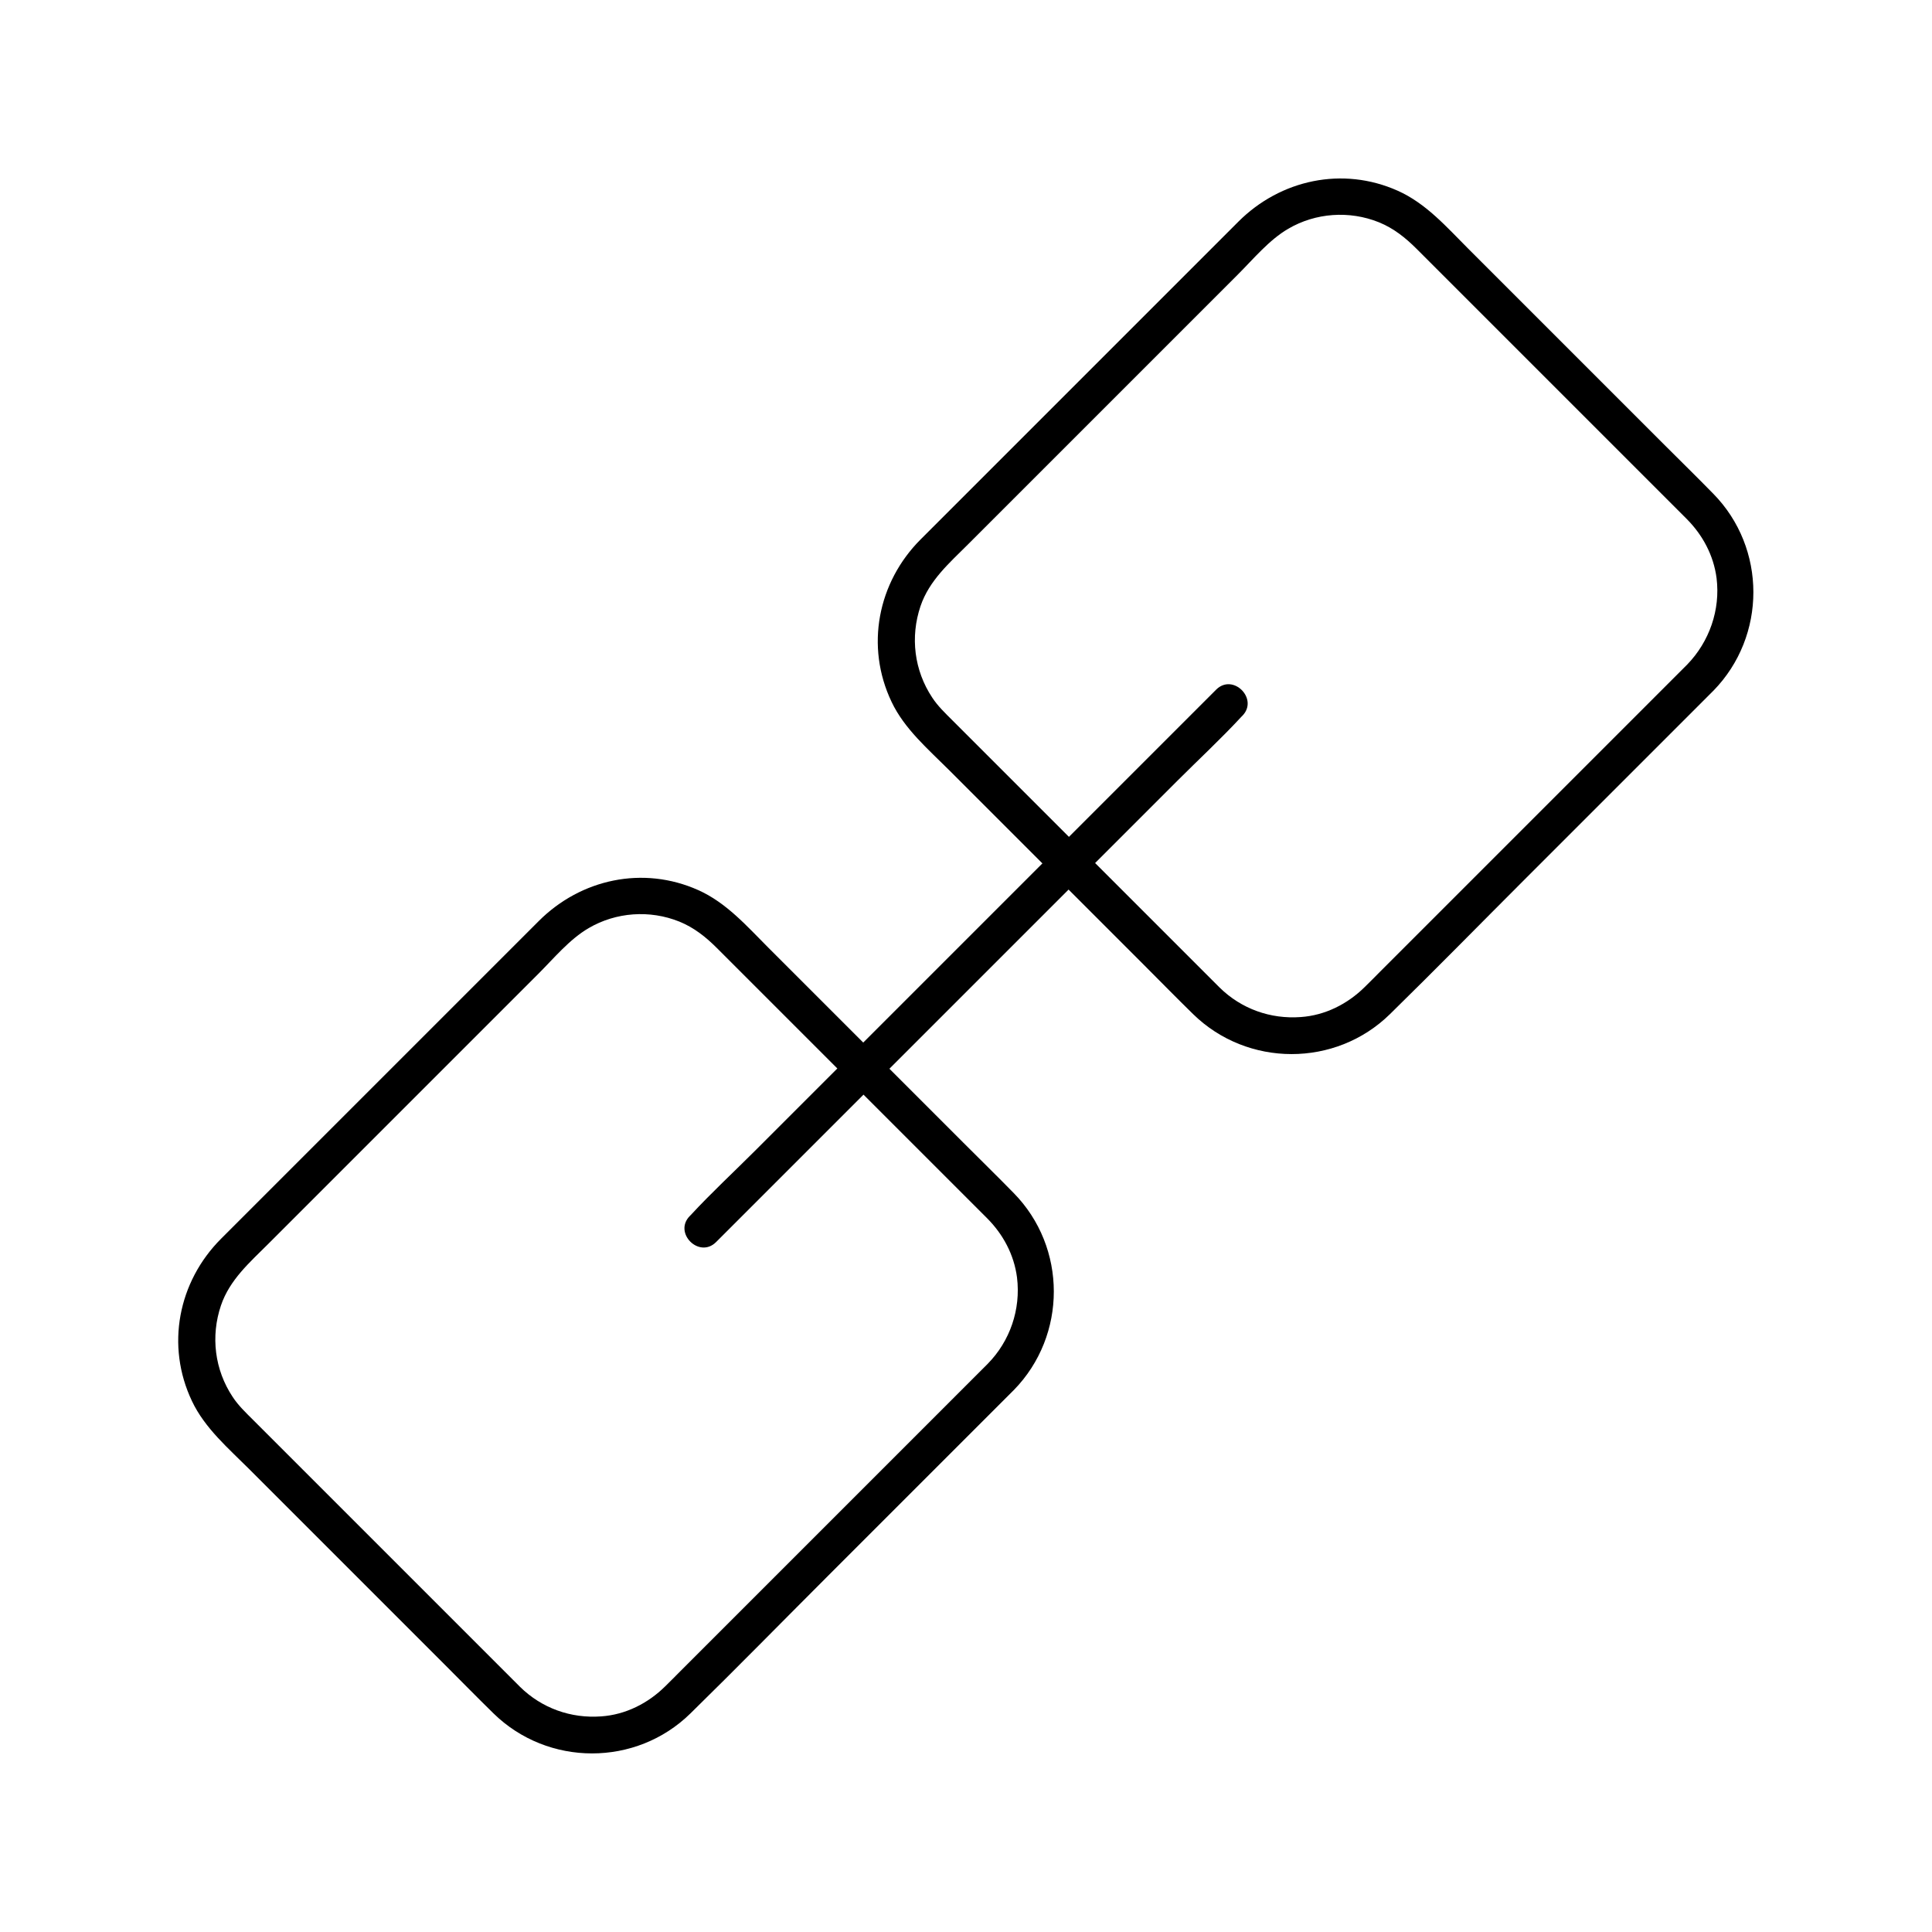
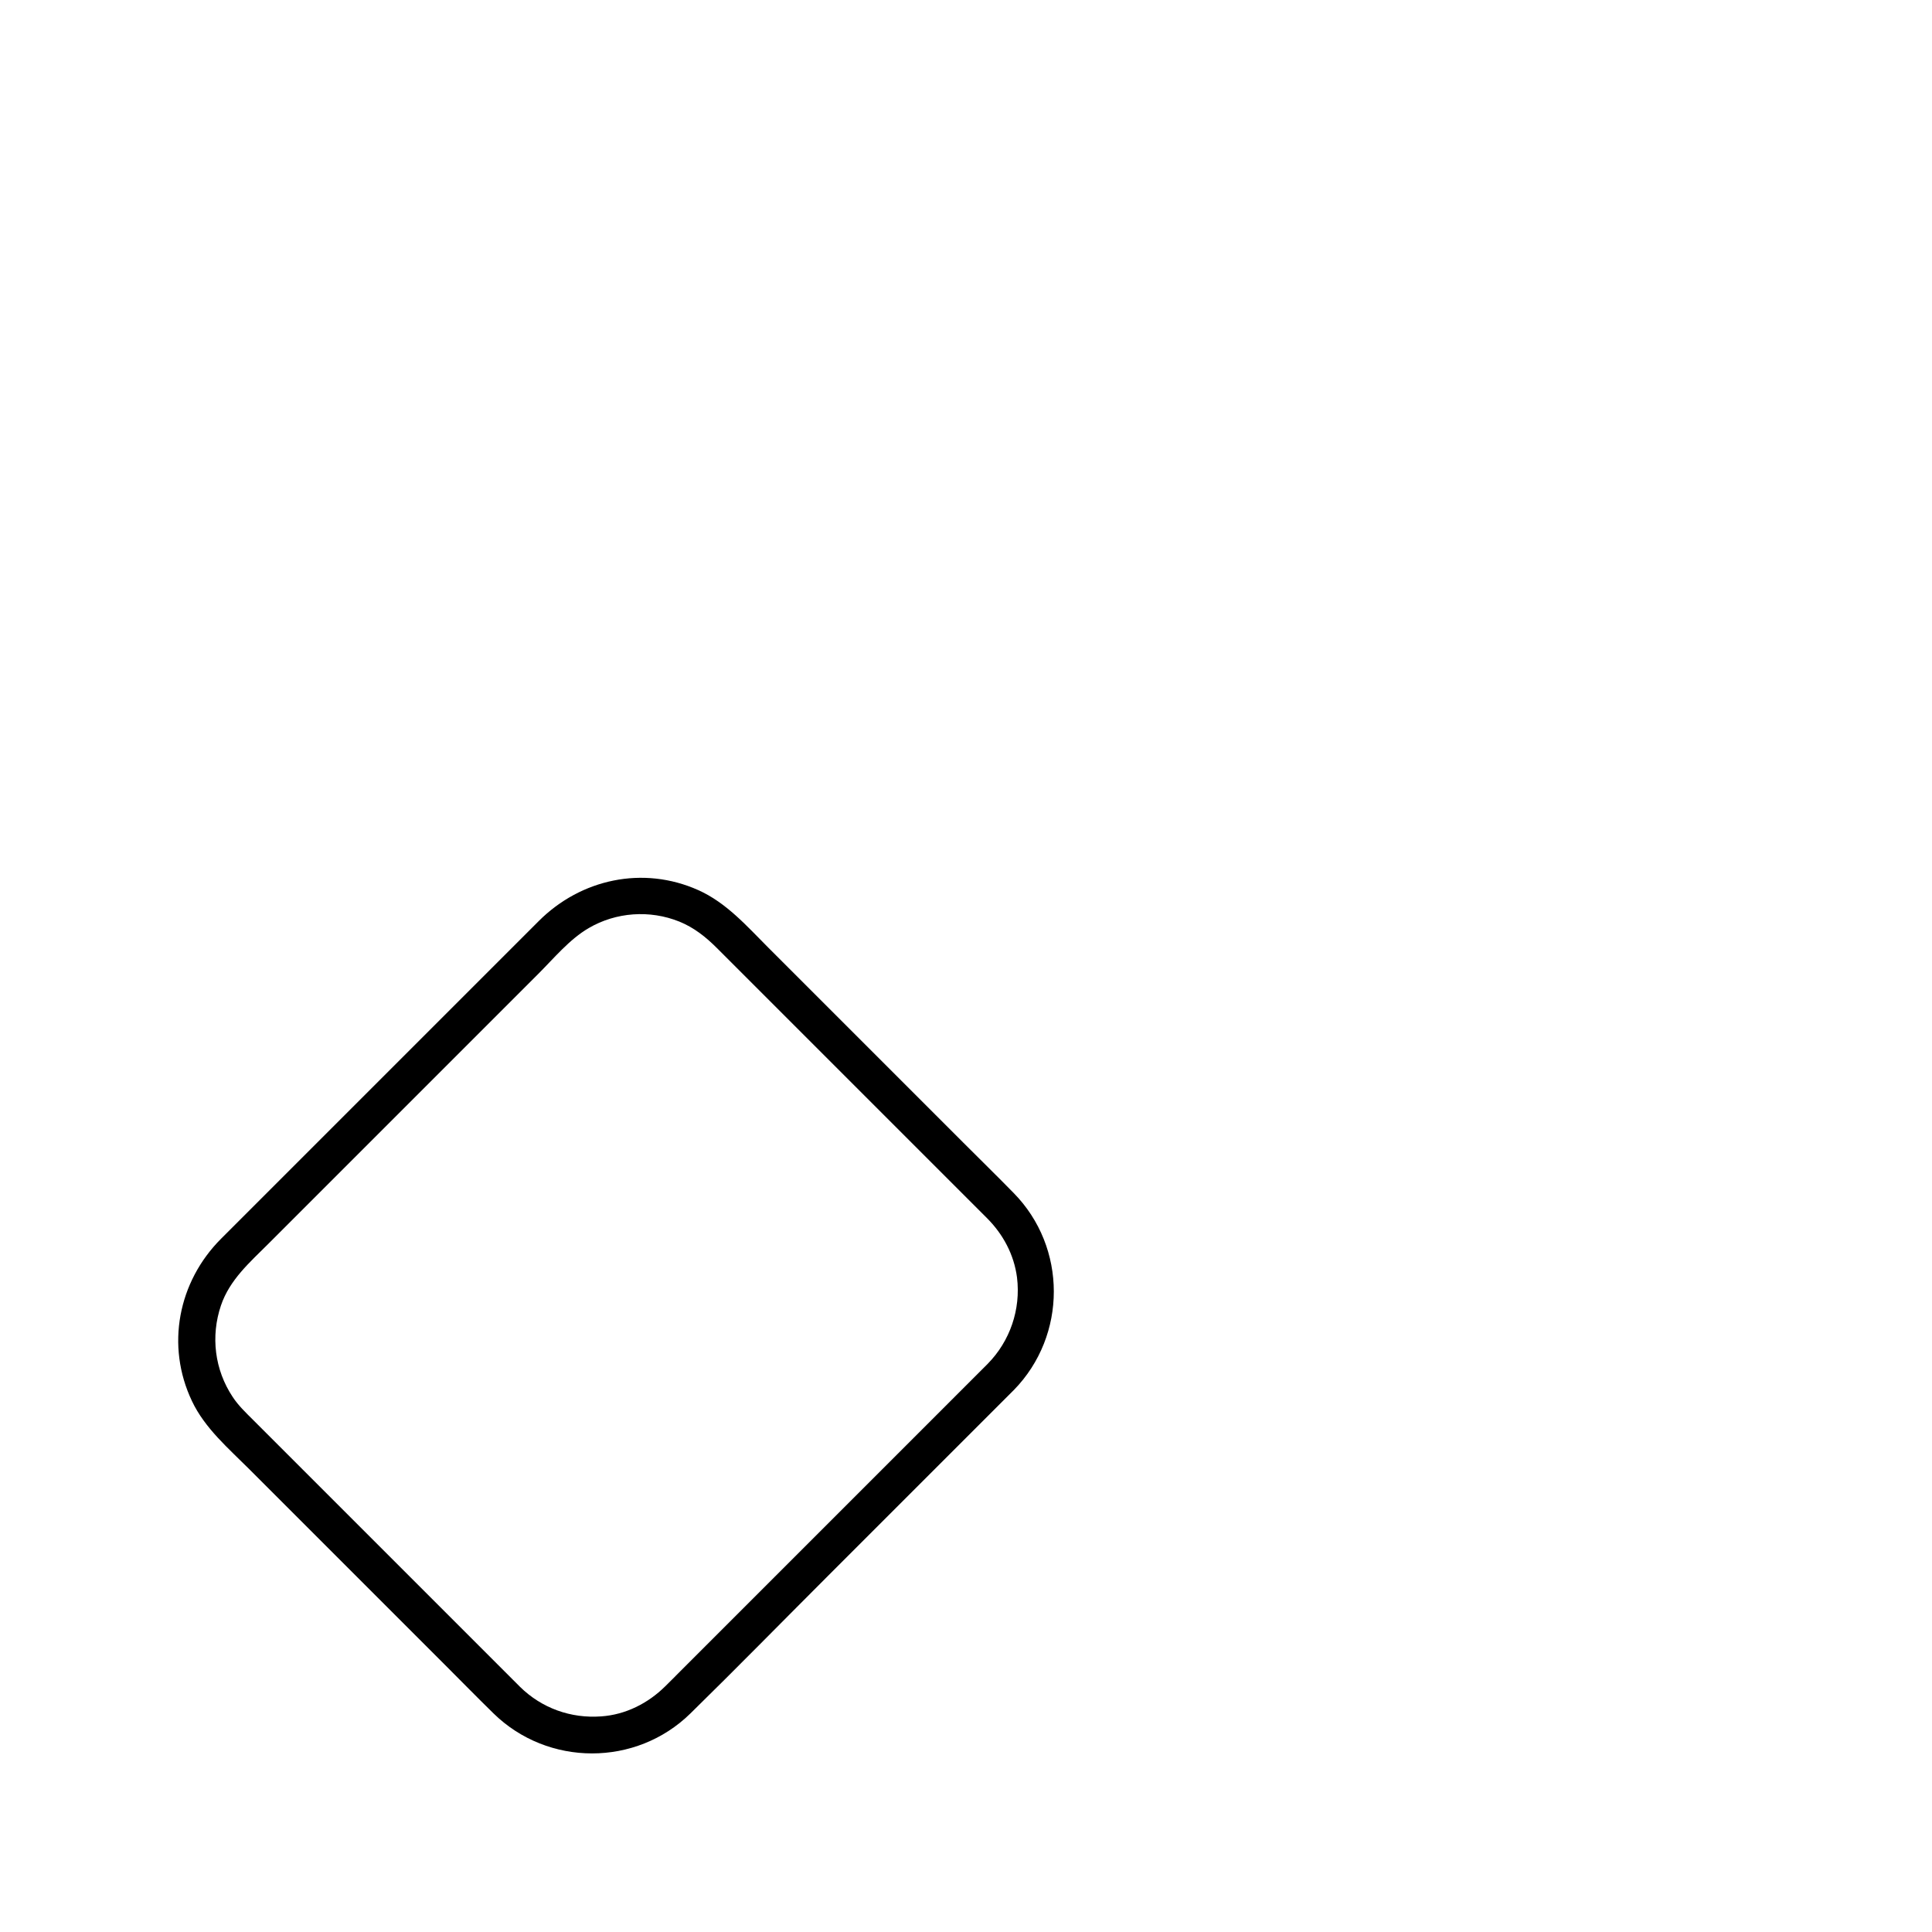
<svg xmlns="http://www.w3.org/2000/svg" fill="#000000" width="800px" height="800px" version="1.1" viewBox="144 144 512 512">
  <g>
    <path d="m405.75 505.43-81.379 81.379c-1.379 1.379-2.707 2.754-4.082 4.082-4.574 4.527-10.527 7.527-16.973 7.969-8.02 0.59-15.742-2.164-21.5-7.824l-70.801-70.801c-1.918-1.918-3.887-3.789-5.363-6.051-4.773-7.184-5.856-16.039-3.102-24.207 2.312-6.84 7.676-11.465 12.594-16.383 7.133-7.133 14.316-14.316 21.453-21.453 16.68-16.68 33.359-33.359 50.086-50.086 4.133-4.133 8.266-9.152 13.332-12.102 7.231-4.231 16.188-4.871 24.008-1.723 3.887 1.574 7.035 4.082 9.988 7.035 14.711 14.711 29.422 29.422 44.133 44.133l22.387 22.387c1.672 1.672 3.344 3.344 5.019 5.019 4.281 4.281 7.184 9.691 7.969 15.742 1.039 8.469-1.863 16.883-7.769 22.883-4.43 4.527 2.508 11.512 6.938 6.938 14.121-14.465 14.121-37.785-0.051-52.203-4.379-4.477-8.855-8.855-13.285-13.285-17.219-17.219-34.441-34.441-51.66-51.66-5.707-5.707-11.168-12.004-18.695-15.352-14.562-6.496-31.047-2.953-42.215 8.215-14.121 14.121-28.242 28.242-42.41 42.41l-41.77 41.77c-11.414 11.414-14.711 28.387-7.723 43.051 3.394 7.184 9.742 12.594 15.254 18.105l51.609 51.609c4.328 4.328 8.66 8.758 13.039 13.039 14.414 14.121 37.785 14.168 52.203 0 12.152-11.906 24.059-24.059 36.113-36.113 15.598-15.598 31.191-31.191 46.789-46.789 0.934-0.934 1.871-1.871 2.805-2.805 4.523-4.469-2.465-11.406-6.941-6.93z" />
-     <path d="m591.14 320.1-81.379 81.379c-1.379 1.379-2.707 2.754-4.082 4.082-4.574 4.527-10.527 7.527-16.973 7.969-8.02 0.59-15.742-2.164-21.5-7.824l-3.691-3.691c-16.039-16.039-32.078-32.078-48.117-48.117-6.348-6.348-12.645-12.645-18.992-18.992-1.918-1.918-3.887-3.789-5.363-6.051-4.773-7.184-5.856-16.039-3.102-24.207 2.312-6.84 7.676-11.465 12.594-16.383 7.133-7.133 14.316-14.316 21.453-21.453l50.086-50.086c4.133-4.133 8.266-9.152 13.332-12.102 7.231-4.231 16.188-4.871 24.008-1.723 3.887 1.574 7.035 4.082 9.988 7.035l71.539 71.539c4.281 4.281 7.184 9.691 7.969 15.742 1.039 8.418-1.914 16.832-7.769 22.883-4.43 4.527 2.508 11.512 6.938 6.938 14.121-14.465 14.121-37.785-0.051-52.203-4.379-4.477-8.855-8.855-13.285-13.285-17.219-17.219-34.441-34.441-51.66-51.66-5.707-5.707-11.168-12.004-18.695-15.352-14.562-6.496-31.047-2.953-42.215 8.215-14.121 14.121-28.242 28.242-42.41 42.41-13.922 13.922-27.848 27.848-41.77 41.77-11.414 11.414-14.711 28.387-7.723 43.051 3.394 7.184 9.742 12.594 15.254 18.105l51.609 51.609c4.328 4.328 8.66 8.758 13.039 13.039 14.414 14.121 37.785 14.168 52.203 0 12.152-11.906 24.059-24.059 36.113-36.113 15.598-15.598 31.191-31.191 46.789-46.789 0.934-0.934 1.871-1.871 2.805-2.805 4.473-4.469-2.465-11.457-6.941-6.93z" />
-     <path d="m333.77 473.16c4.625-4.625 9.25-9.25 13.922-13.922 11.07-11.07 22.141-22.141 33.211-33.211 13.43-13.43 26.863-26.863 40.344-40.344l34.734-34.734c5.656-5.656 11.562-11.121 16.973-16.973 0.098-0.098 0.148-0.148 0.246-0.246 4.477-4.477-2.461-11.465-6.938-6.938l-13.922 13.922c-11.07 11.07-22.141 22.141-33.211 33.211-13.43 13.43-26.863 26.863-40.344 40.344-11.562 11.562-23.172 23.172-34.734 34.734-5.656 5.656-11.562 11.121-16.973 16.973-0.098 0.098-0.148 0.148-0.246 0.246-4.477 4.477 2.461 11.414 6.938 6.938z" />
  </g>
</svg>